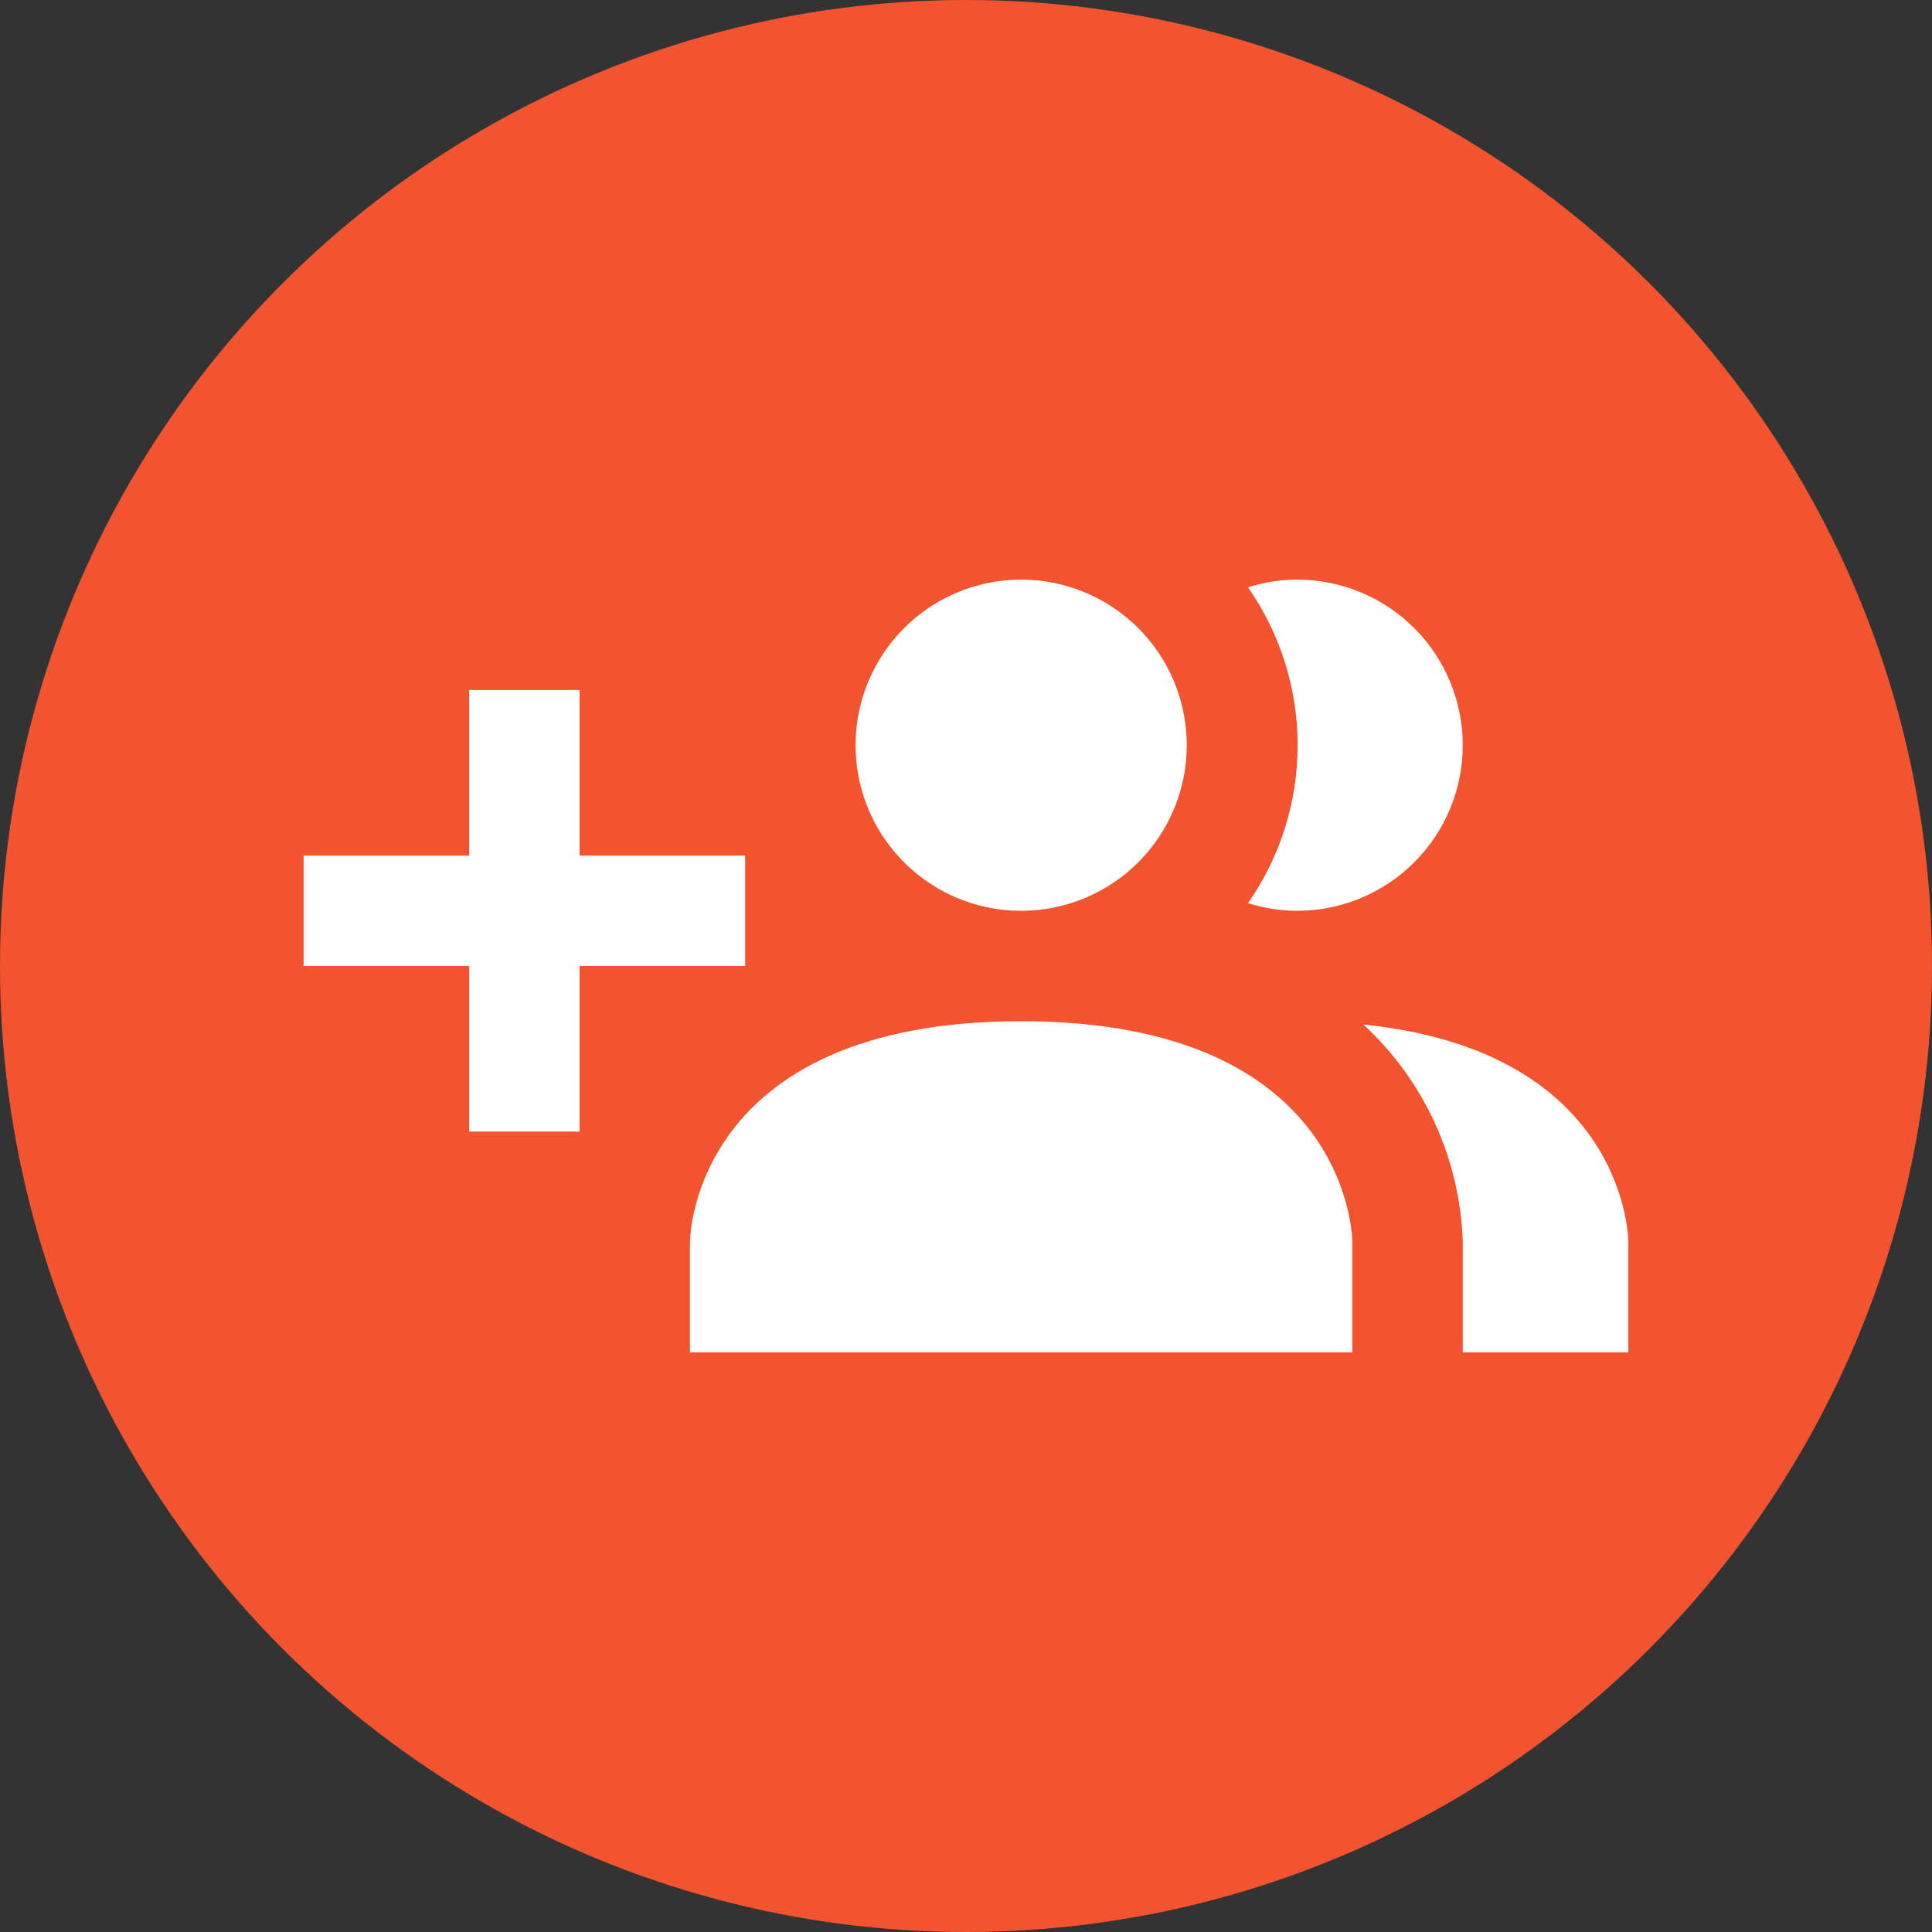
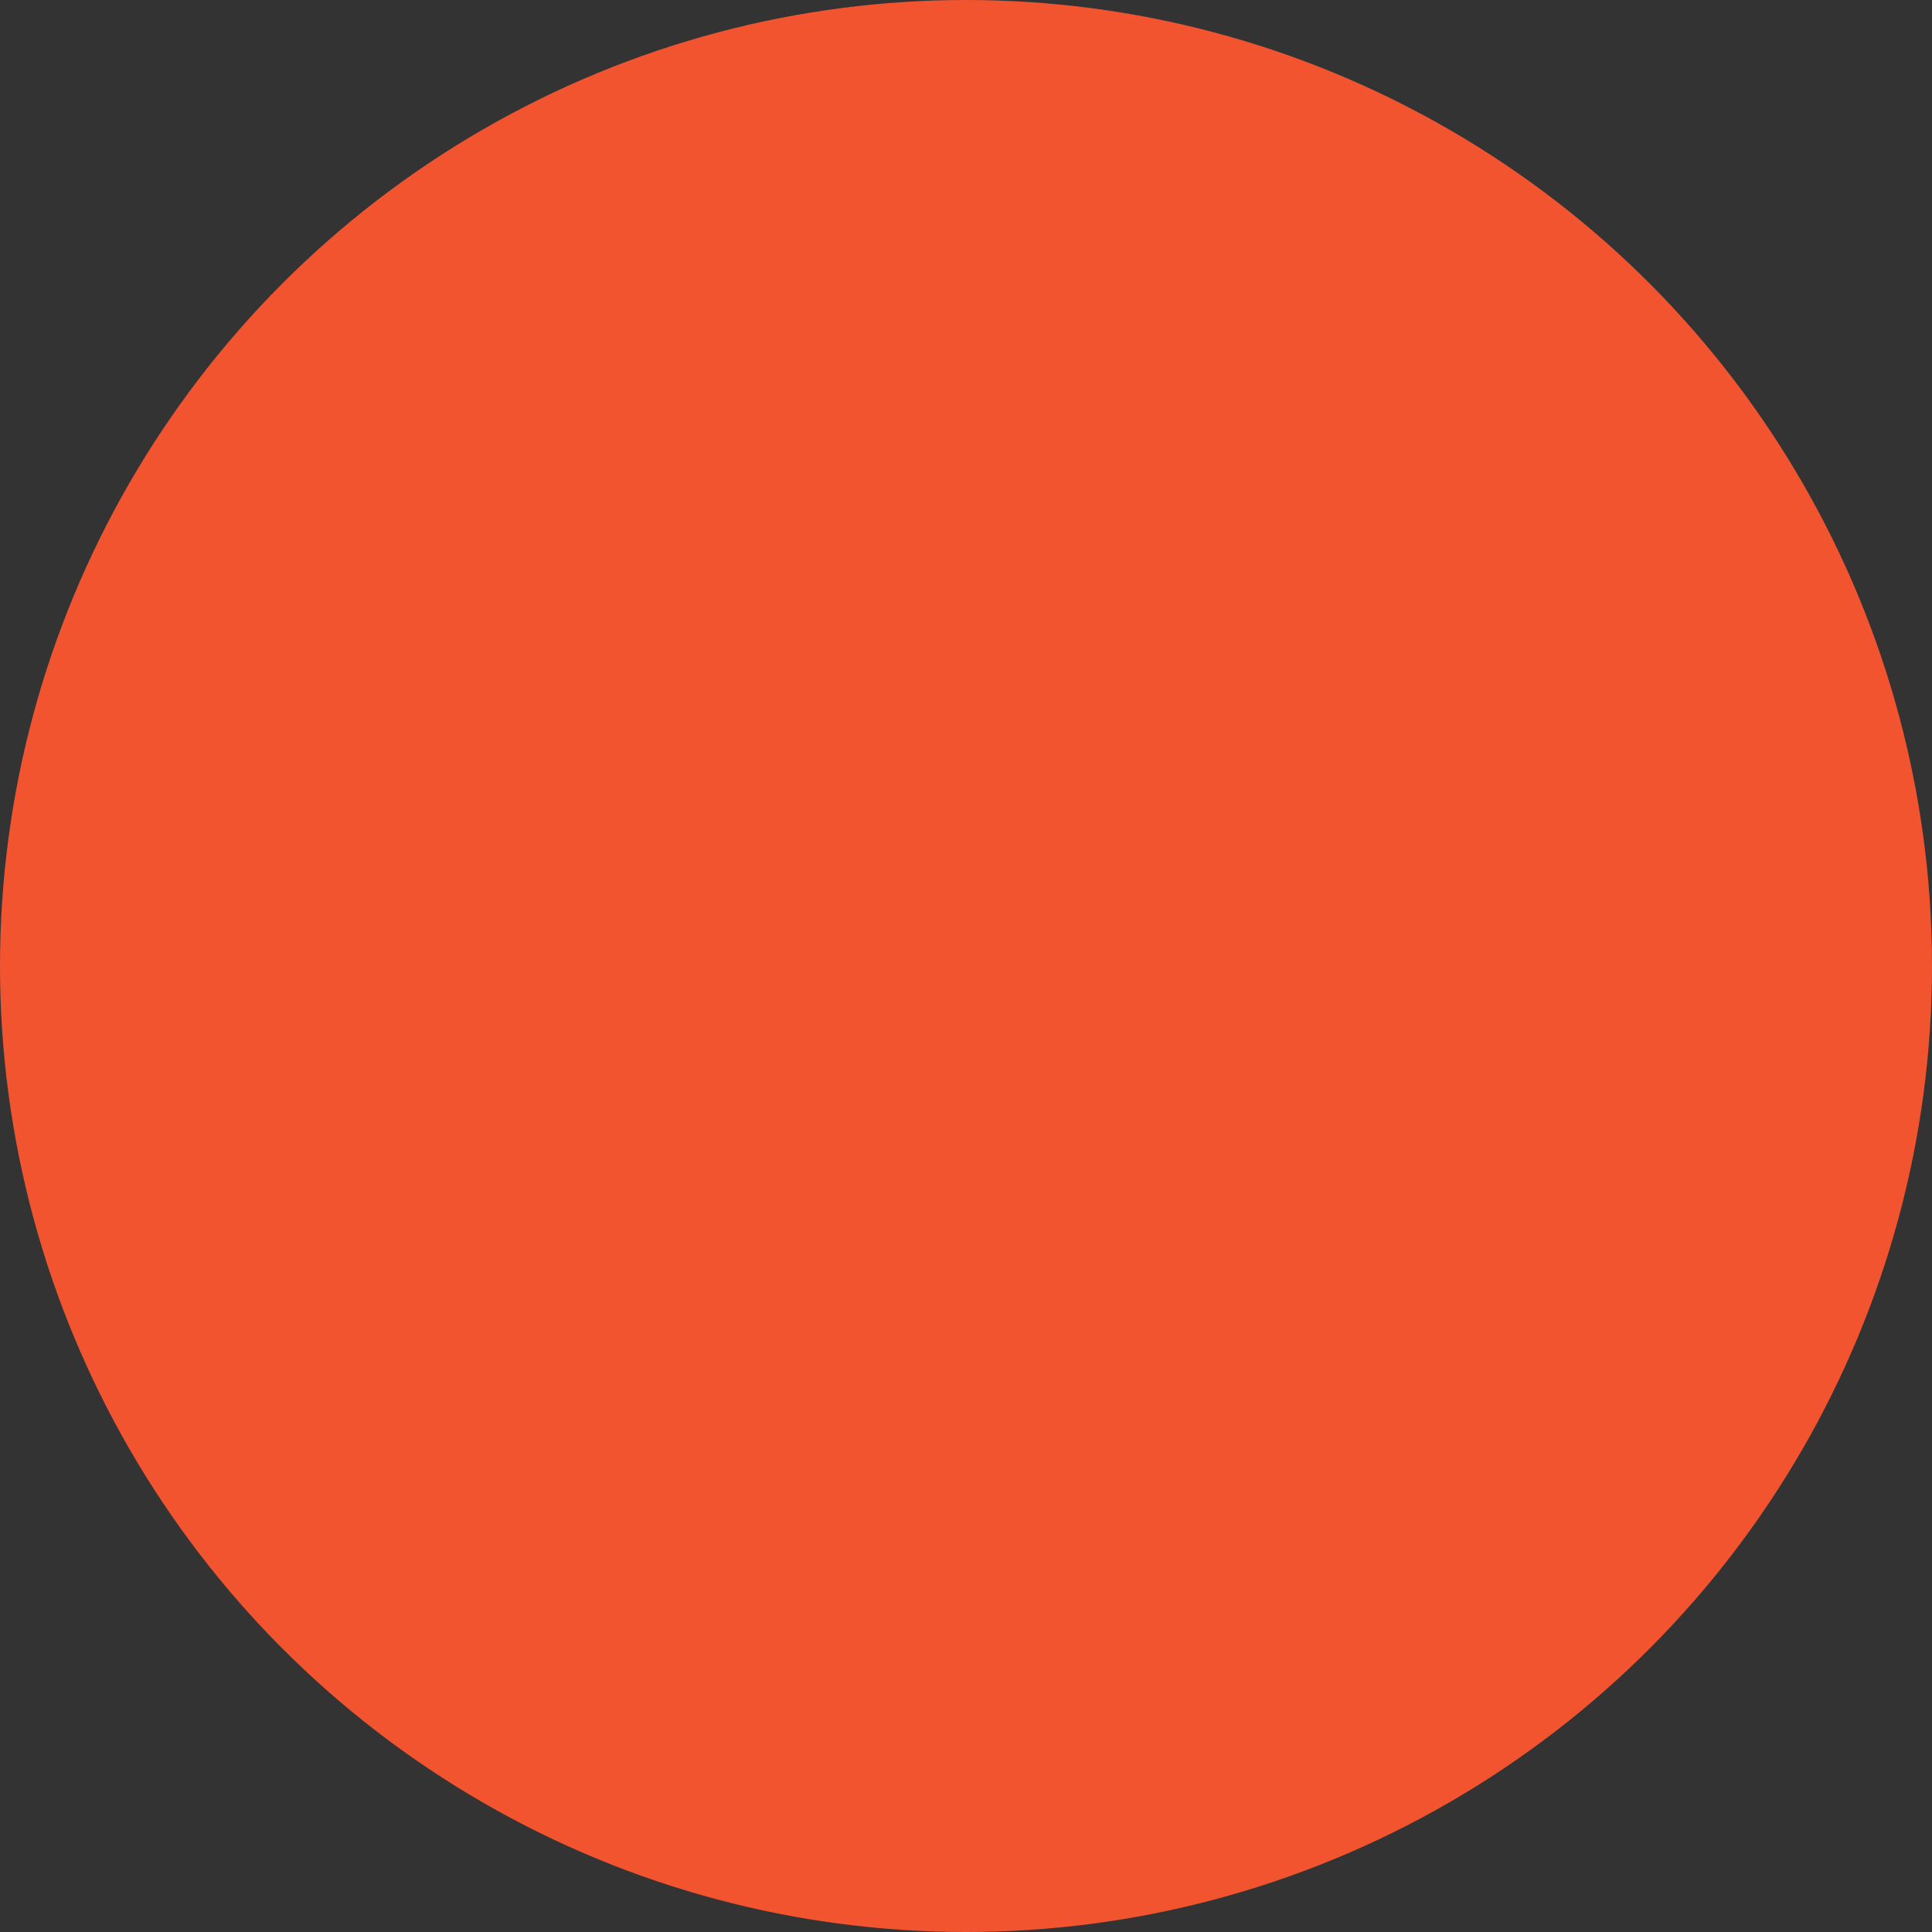
<svg xmlns="http://www.w3.org/2000/svg" width="80" height="80" viewBox="0 0 80 80" fill="none">
  <rect x="0" y="0" width="80" height="80" fill="#333333" stroke="none" />
  <circle cx="40" cy="40" r="40" fill="#F25430" />
  <g clip-path="url(#clip0_3509_876)">
-     <path d="M55.998 51.428V56H28.57V51.428C28.57 51.428 28.57 42.286 42.284 42.286C55.998 42.286 55.998 51.428 55.998 51.428ZM49.141 30.858C49.141 29.501 48.739 28.176 47.986 27.048C47.232 25.92 46.161 25.042 44.908 24.523C43.655 24.004 42.277 23.868 40.947 24.132C39.617 24.397 38.395 25.05 37.436 26.009C36.477 26.968 35.824 28.19 35.559 29.52C35.294 30.85 35.43 32.229 35.949 33.482C36.468 34.735 37.347 35.806 38.475 36.559C39.602 37.312 40.928 37.715 42.284 37.715C44.103 37.715 45.847 36.992 47.133 35.706C48.419 34.42 49.141 32.676 49.141 30.858ZM56.455 42.423C57.705 43.576 58.712 44.966 59.419 46.512C60.125 48.058 60.516 49.729 60.57 51.428V56H67.427V51.428C67.427 51.428 67.427 43.543 56.455 42.423ZM53.713 24.001C53.022 24.001 52.336 24.109 51.678 24.321C53.016 26.238 53.733 28.52 53.733 30.858C53.733 33.195 53.016 35.477 51.678 37.395C52.336 37.606 53.022 37.714 53.713 37.715C55.531 37.715 57.275 36.992 58.561 35.706C59.847 34.42 60.57 32.676 60.57 30.858C60.57 29.039 59.847 27.295 58.561 26.009C57.275 24.723 55.531 24.001 53.713 24.001ZM30.856 35.429H23.999V28.572H19.428V35.429H12.571V40H19.428V46.857H23.999V40H30.856V35.429Z" fill="white" />
-   </g>
+     </g>
  <defs>
    <clipPath id="clip0_3509_876">
-       <rect width="54.856" height="54.856" fill="white" transform="translate(12.571 12.572)" />
-     </clipPath>
+       </clipPath>
  </defs>
</svg>